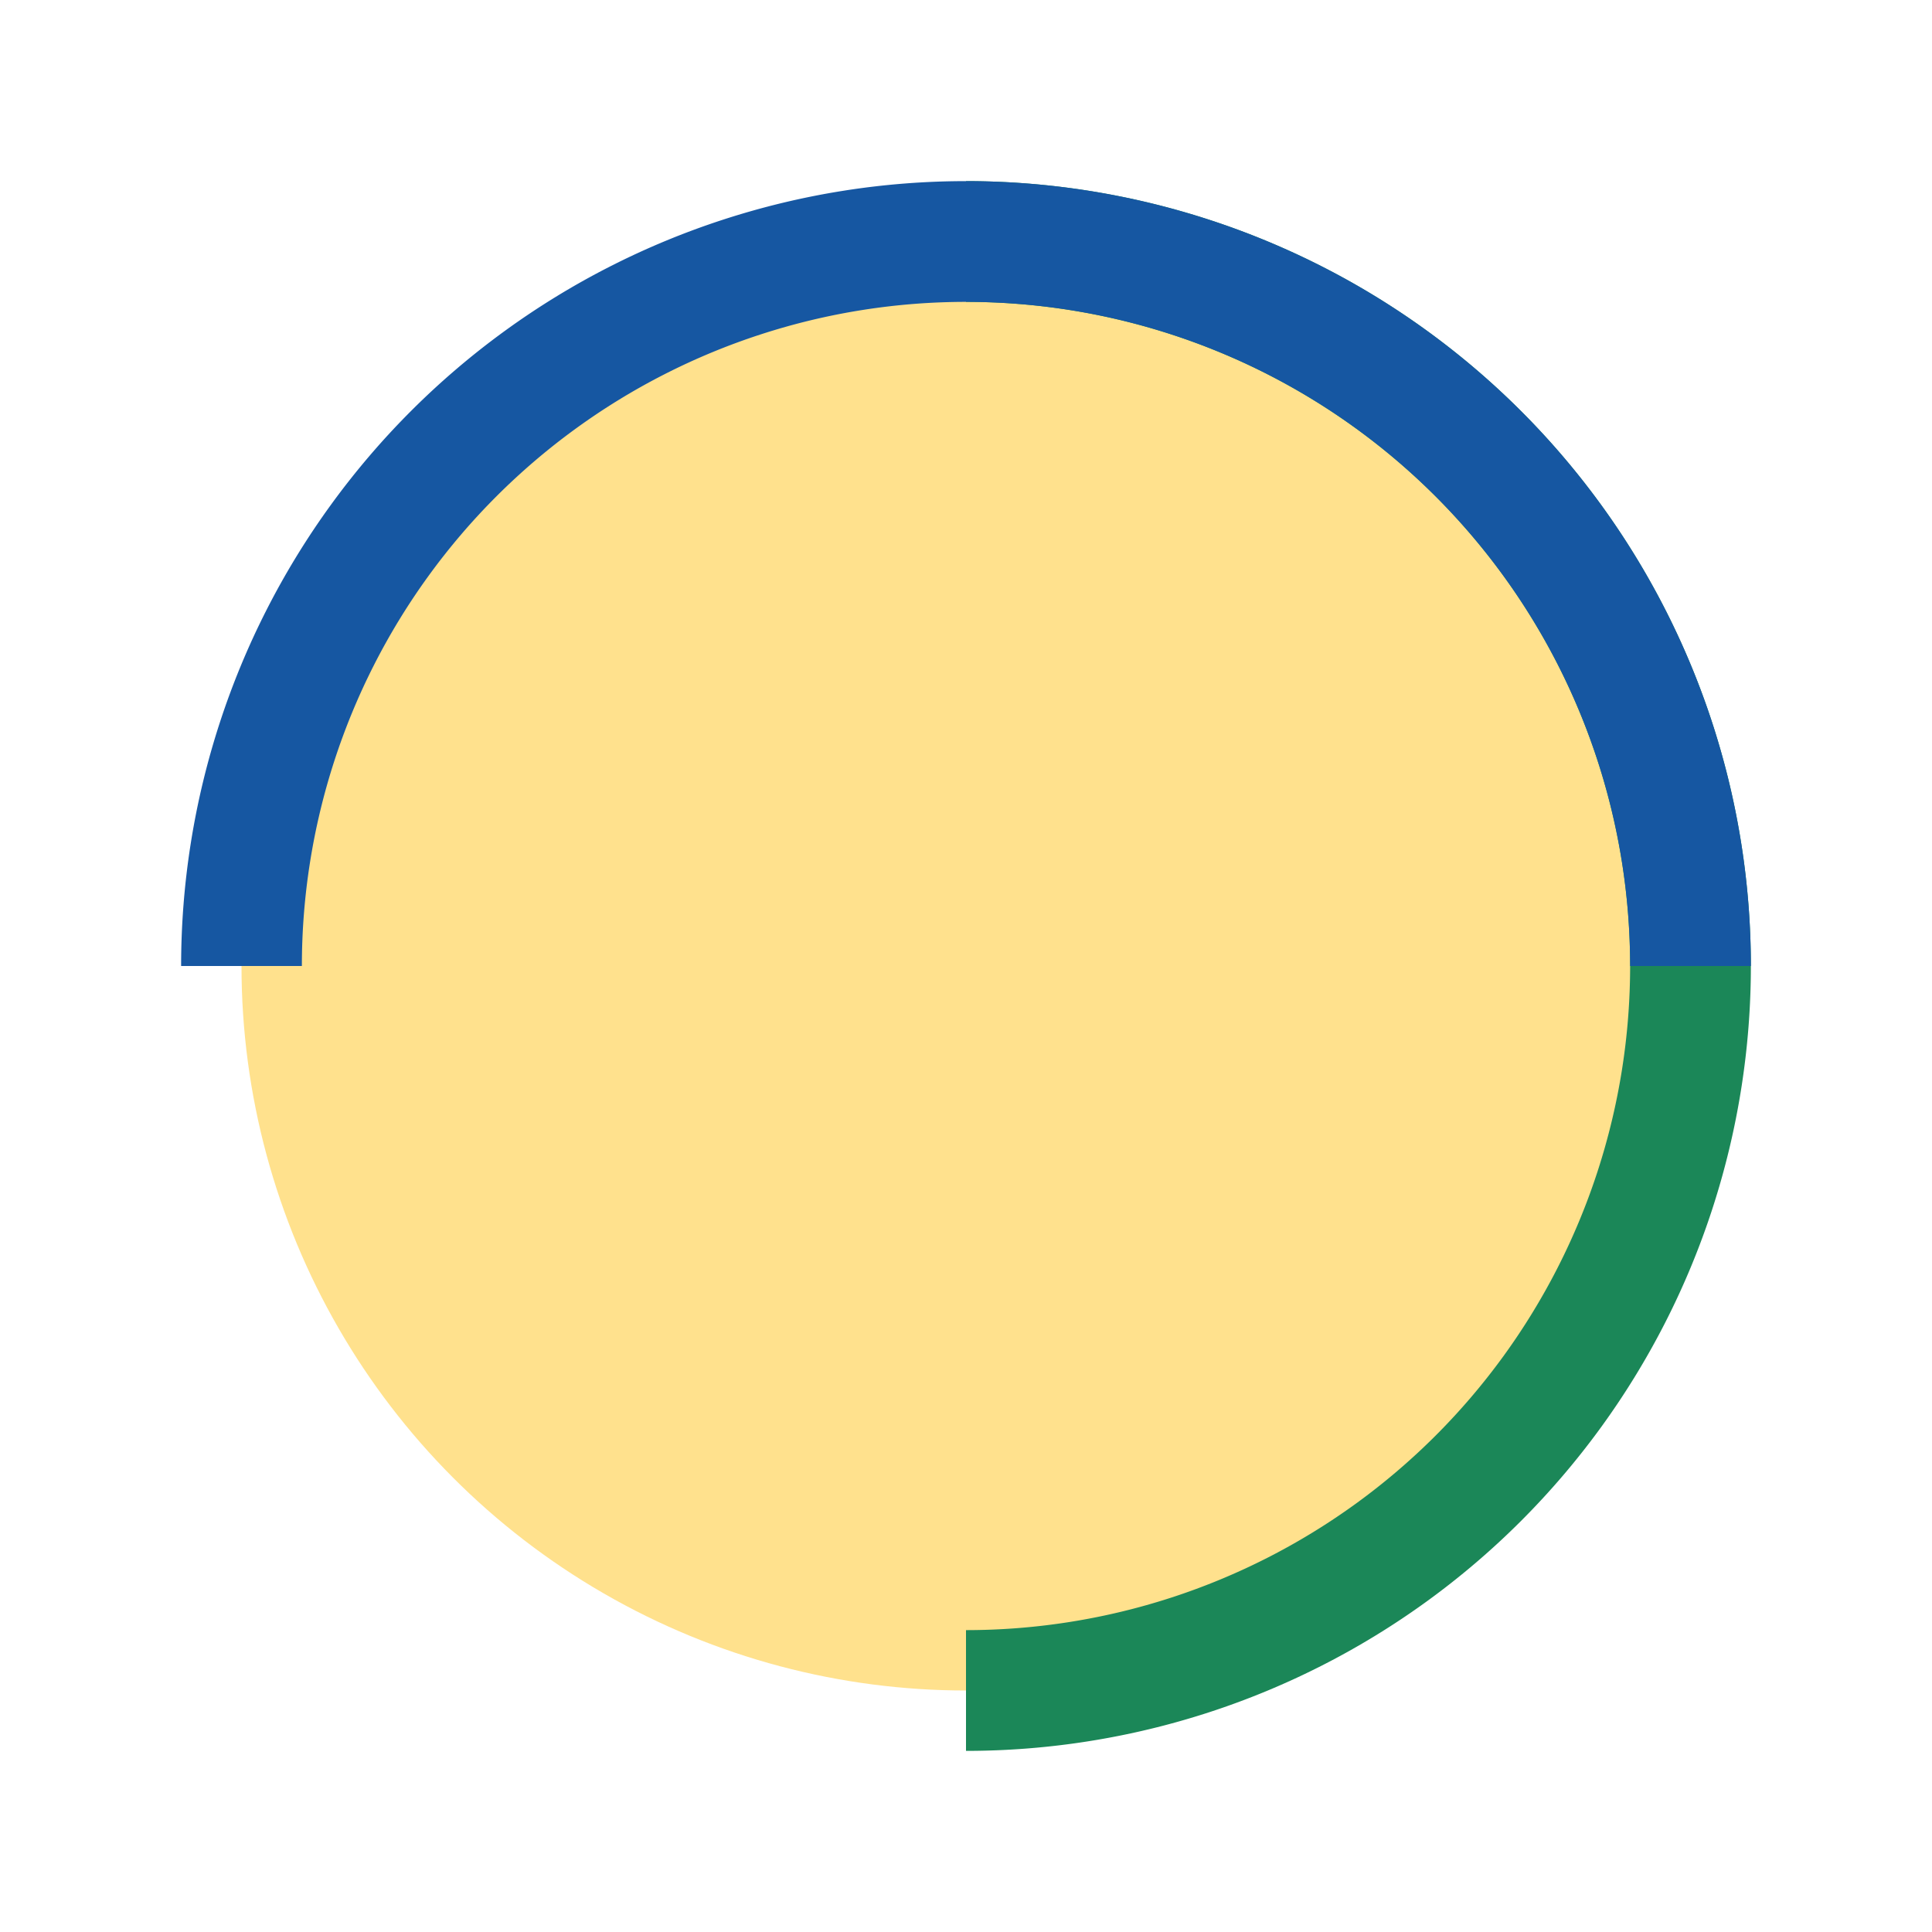
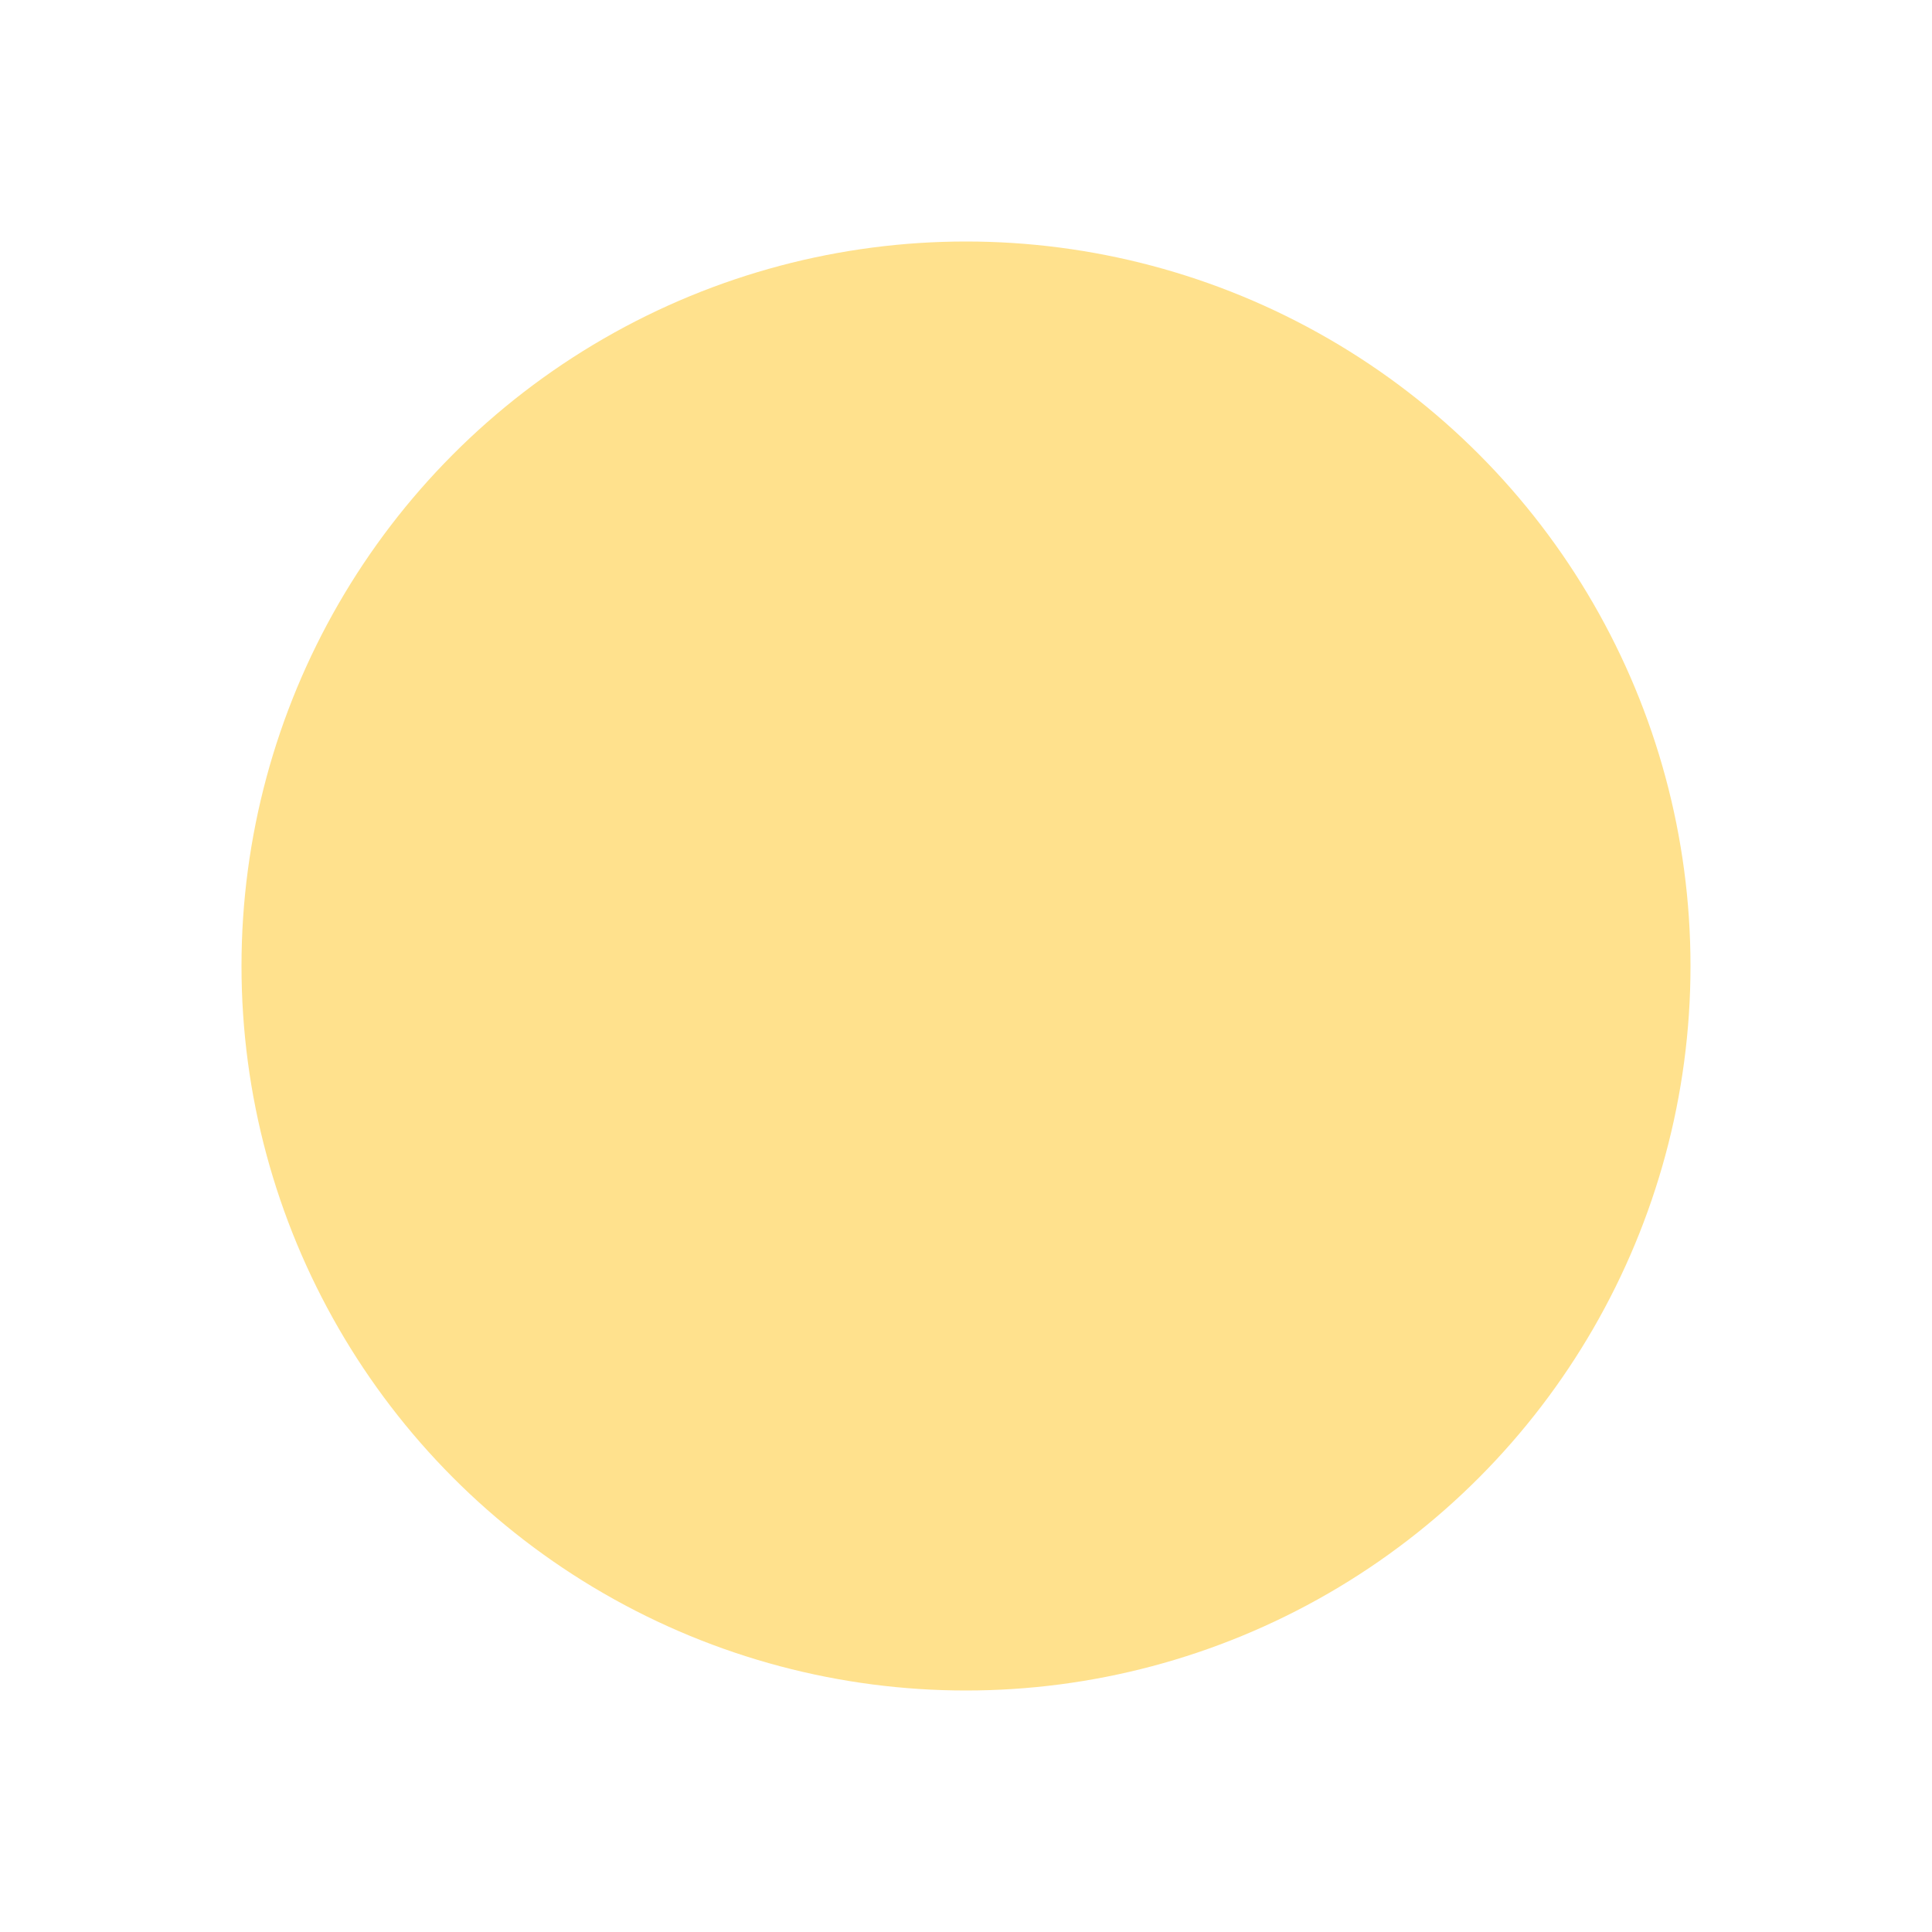
<svg xmlns="http://www.w3.org/2000/svg" width="32" height="32" viewBox="0 0 32 32">
  <circle cx="16" cy="16" r="12" fill="#FFE18D" />
-   <path d="M16 4a12 12 0 0 1 0 24" fill="none" stroke="#1B8758" stroke-width="2" />
-   <path d="M4 16a12 12 0 0 1 24 0" fill="none" stroke="#1657A2" stroke-width="2" />
</svg>